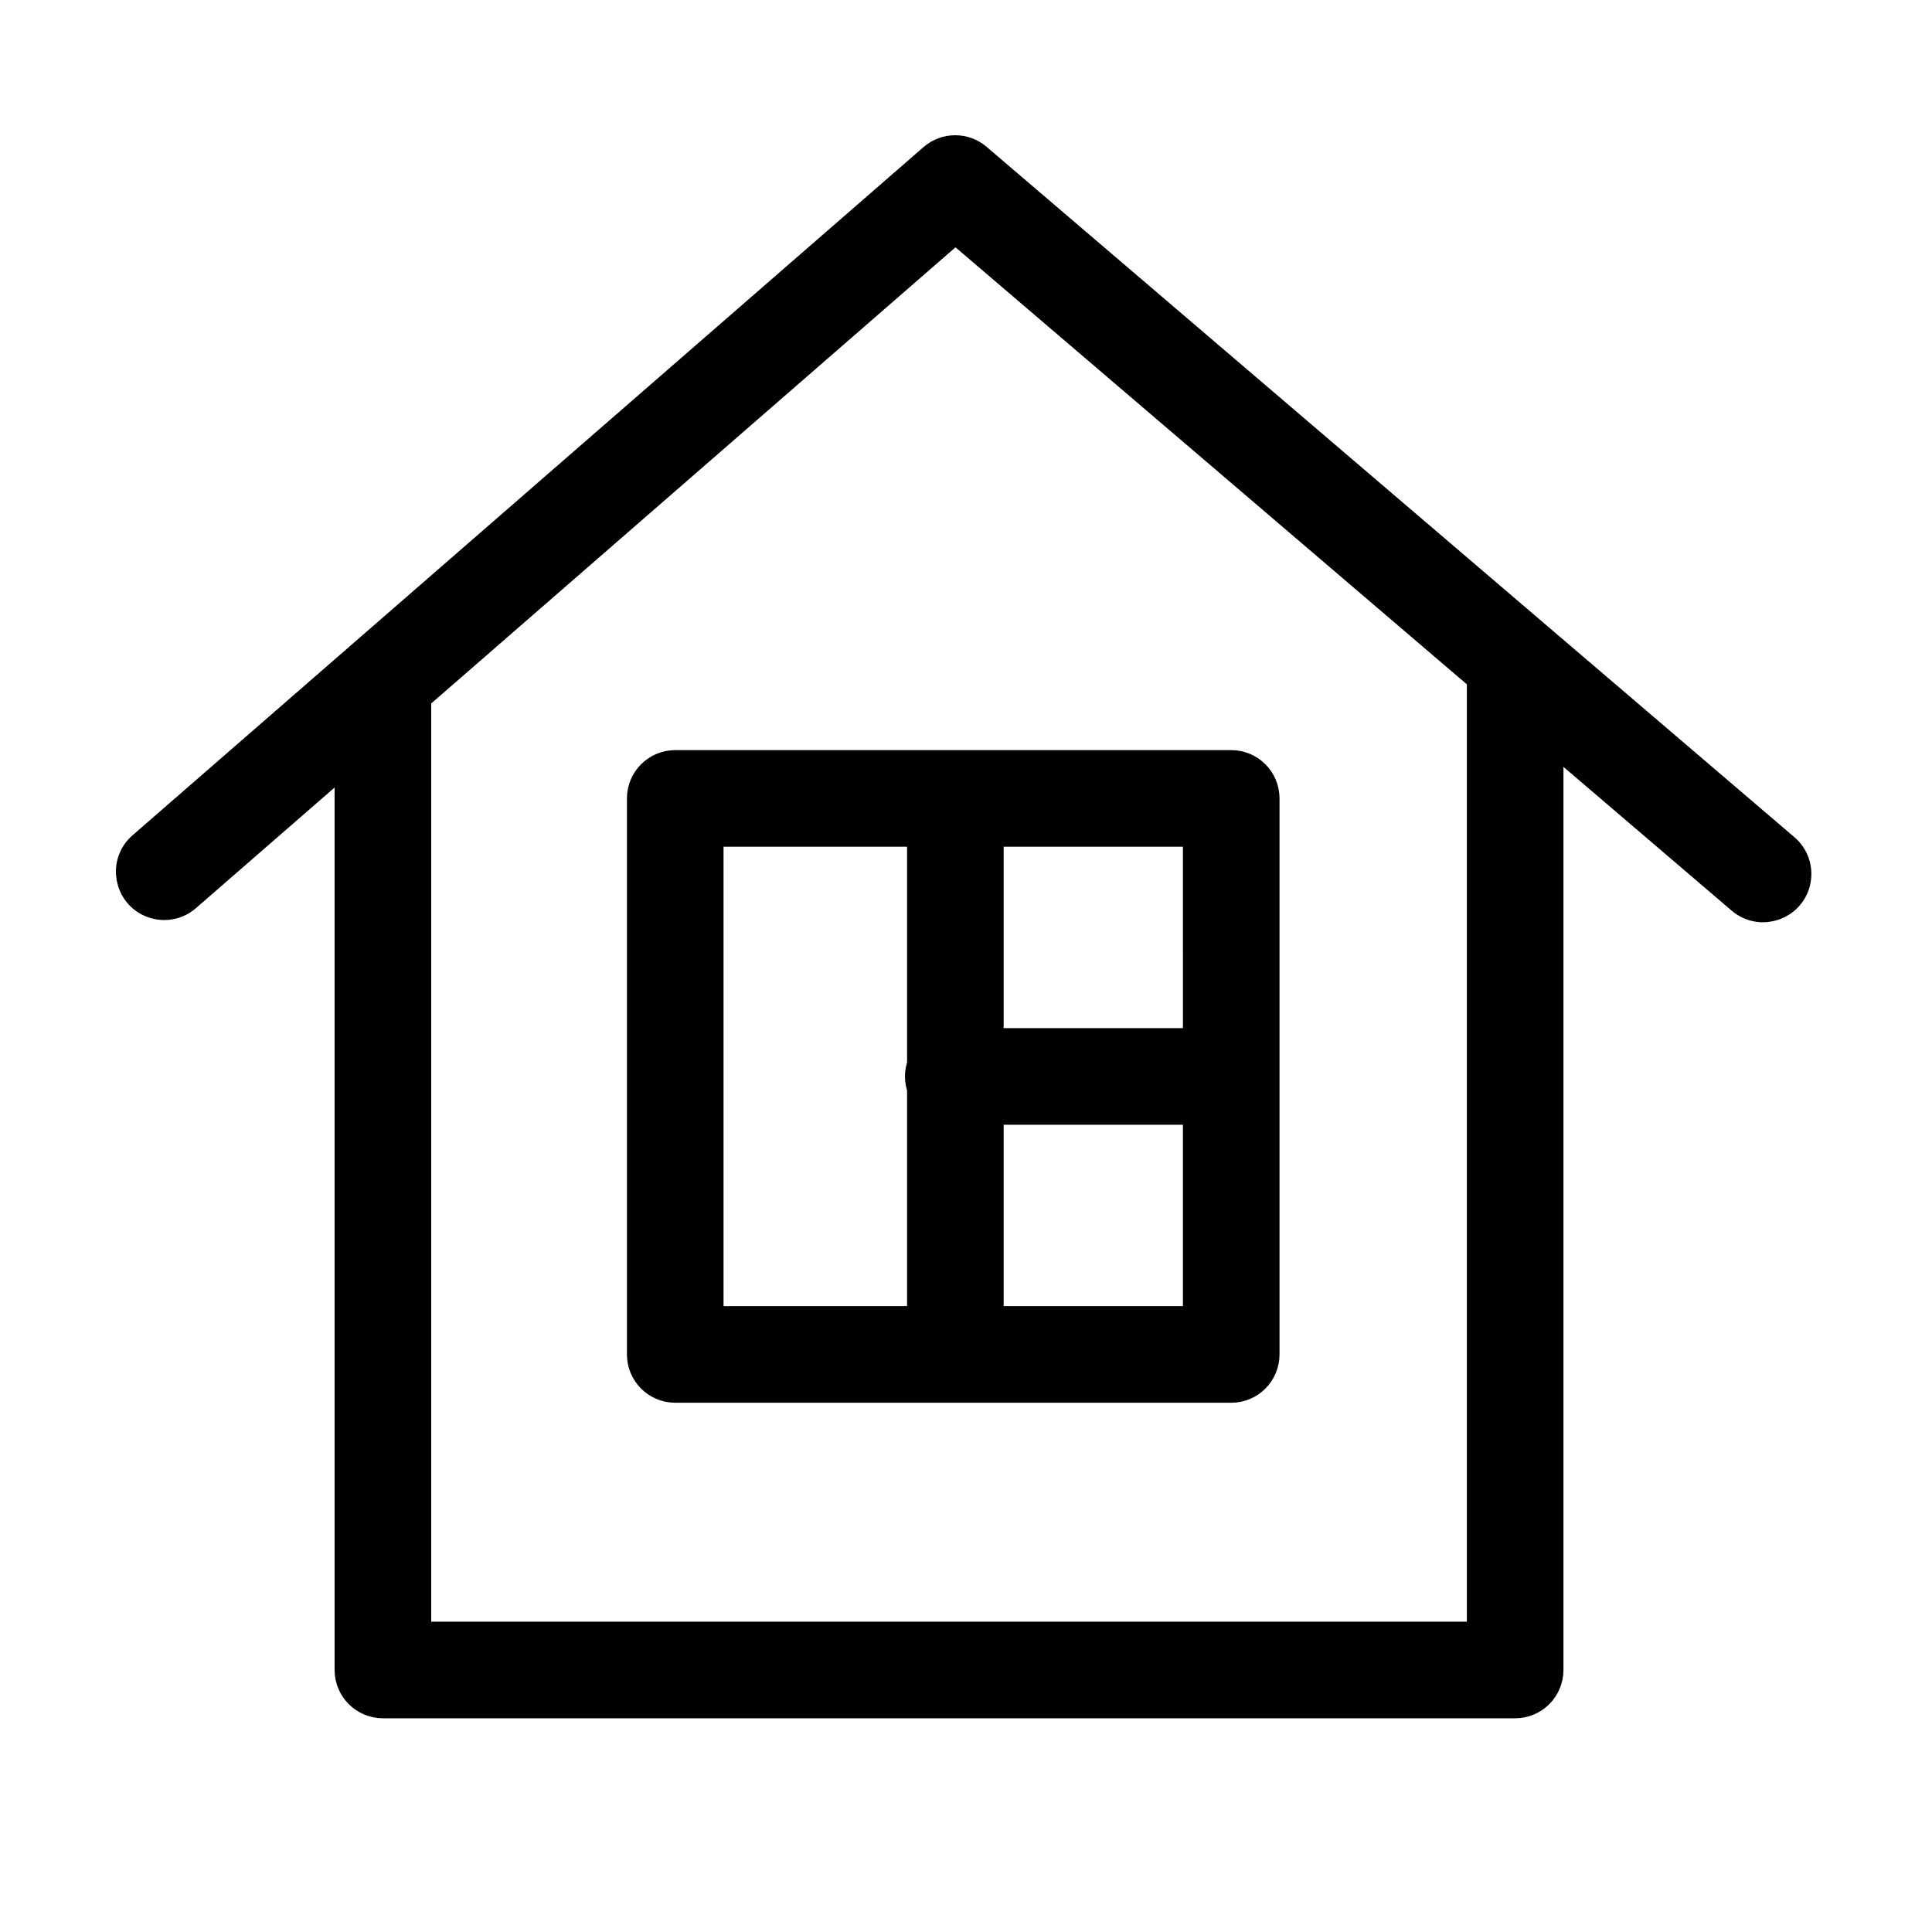
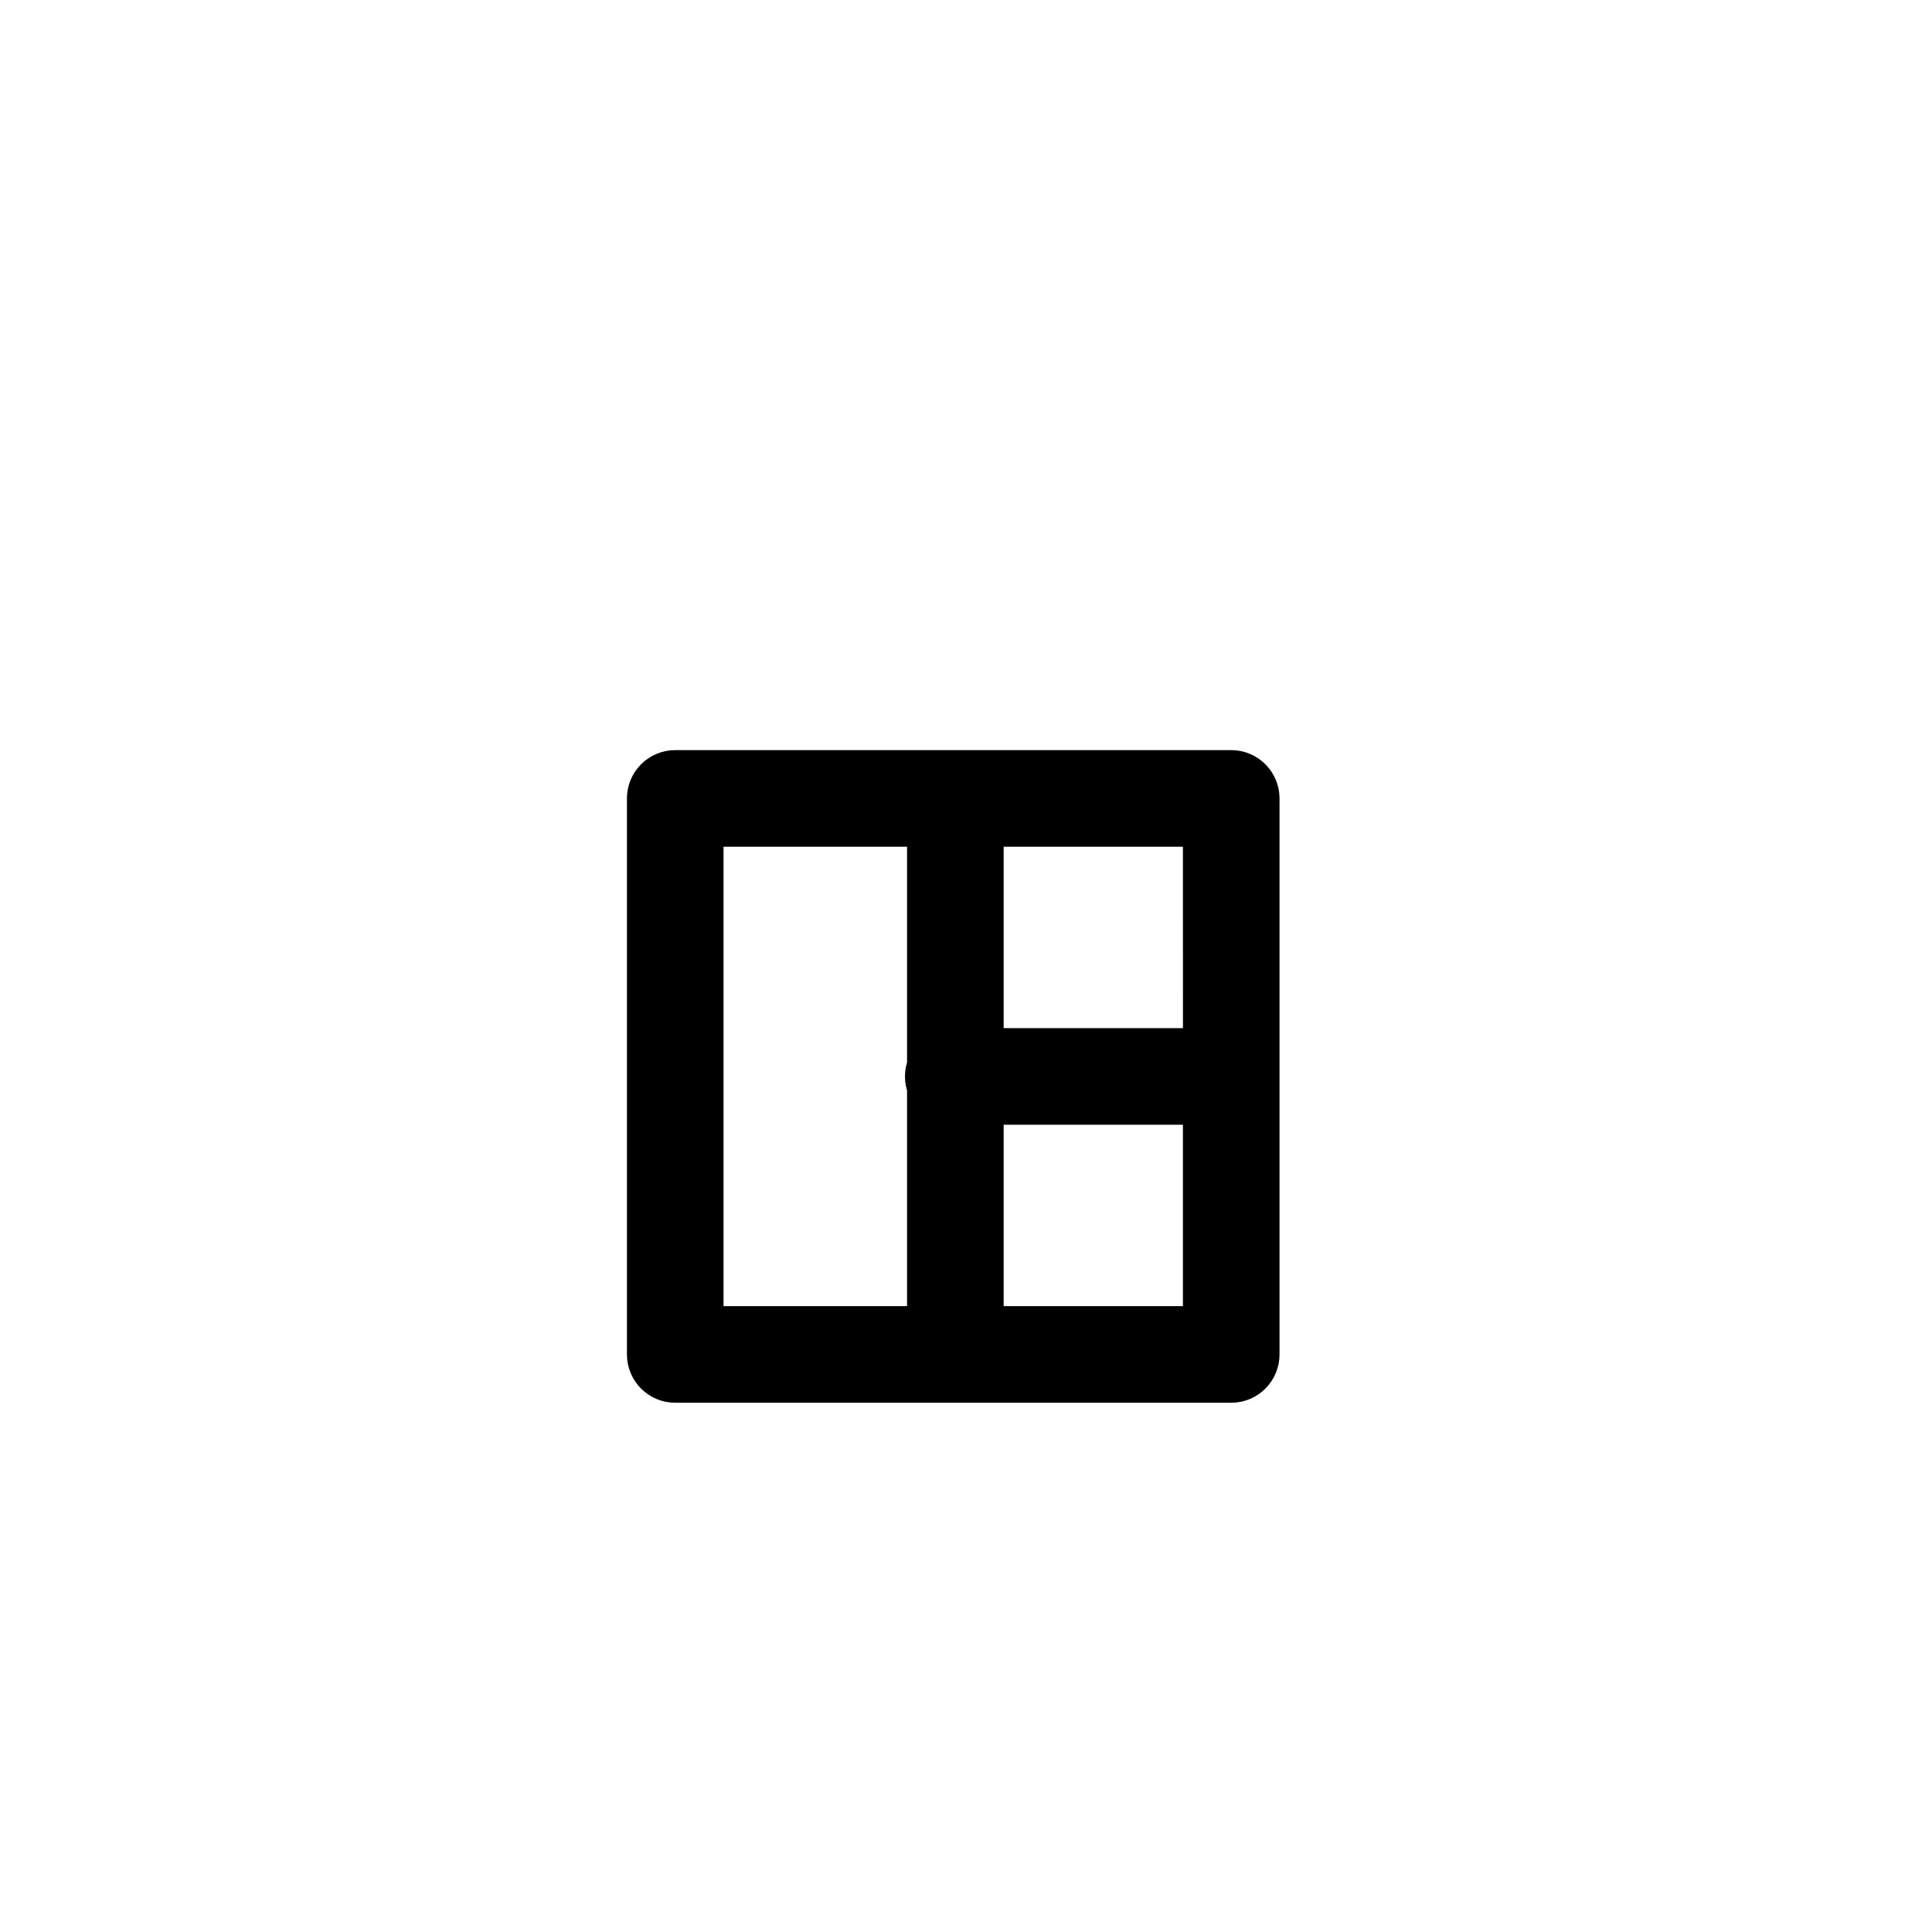
<svg xmlns="http://www.w3.org/2000/svg" viewBox="1950 2450 100 100" width="100" height="100" data-guides="{&quot;vertical&quot;:[],&quot;horizontal&quot;:[]}">
  <path fill="#000000" stroke="#000000" fill-opacity="1" stroke-width="2" stroke-opacity="1" baseline-shift="baseline" color-interpolation-filters="linearRGB" color-interpolation="sRGB" color="rgb(51, 51, 51)" fill-rule="evenodd" font-stretch="normal" font-weight="normal" id="tSvgdd6120477c" title="Path 6" d="M 1983.45 2491.326 C 1983.45 2500.919 1983.45 2510.513 1983.45 2520.106C 1983.45 2520.934 1984.122 2521.606 1984.95 2521.606C 1994.543 2521.606 2004.135 2521.606 2013.728 2521.606C 2014.556 2521.606 2015.228 2520.934 2015.228 2520.106C 2015.228 2510.513 2015.228 2500.919 2015.228 2491.326C 2015.228 2490.498 2014.556 2489.826 2013.728 2489.826C 2004.135 2489.826 1994.543 2489.826 1984.95 2489.826C 1984.122 2489.826 1983.45 2490.498 1983.45 2491.326ZM 2000.949 2518.606 C 2000.949 2514.81 2000.949 2511.013 2000.949 2507.217C 2004.709 2507.217 2008.468 2507.217 2012.228 2507.217C 2012.228 2511.013 2012.228 2514.81 2012.228 2518.606C 2008.468 2518.606 2004.709 2518.606 2000.949 2518.606ZM 2012.229 2504.217 C 2008.469 2504.217 2004.709 2504.217 2000.949 2504.217C 2000.949 2500.42 2000.949 2496.623 2000.949 2492.826C 2004.709 2492.826 2008.468 2492.826 2012.228 2492.826C 2012.228 2496.623 2012.228 2500.42 2012.229 2504.217ZM 1986.45 2492.826 C 1990.283 2492.826 1994.116 2492.826 1997.949 2492.826C 1997.949 2496.938 1997.949 2501.049 1997.949 2505.161C 1997.805 2505.518 1997.805 2505.916 1997.949 2506.273C 1997.949 2510.384 1997.949 2514.494 1997.949 2518.605C 1994.116 2518.605 1990.283 2518.605 1986.45 2518.605C 1986.45 2510.012 1986.45 2501.419 1986.45 2492.826Z" />
-   <path fill="#000000" stroke="#000000" fill-opacity="1" stroke-width="2" stroke-opacity="1" baseline-shift="baseline" color-interpolation-filters="linearRGB" color-interpolation="sRGB" color="rgb(51, 51, 51)" fill-rule="evenodd" font-stretch="normal" font-weight="normal" id="tSvg620298beff" title="Path 5" d="M 2042.231 2494.095 C 2028.293 2482.183 2014.355 2470.272 2000.416 2458.36C 1999.851 2457.877 1999.018 2457.88 1998.457 2458.368C 1984.816 2470.237 1971.174 2482.106 1957.532 2493.975C 1956.65 2494.72 1956.906 2496.141 1957.992 2496.532C 1958.511 2496.719 1959.091 2496.606 1959.501 2496.238C 1962.441 2493.681 1965.38 2491.123 1968.319 2488.566C 1968.319 2504.523 1968.319 2520.481 1968.319 2536.438C 1968.319 2537.266 1968.991 2537.938 1969.819 2537.938C 1989.354 2537.938 2008.889 2537.938 2028.424 2537.938C 2029.253 2537.938 2029.924 2537.266 2029.924 2536.438C 2029.924 2520.133 2029.924 2503.829 2029.924 2487.524C 2033.377 2490.474 2036.829 2493.425 2040.281 2496.375C 2041.159 2497.126 2042.52 2496.645 2042.731 2495.509C 2042.829 2494.982 2042.639 2494.443 2042.231 2494.095ZM 2026.924 2534.939 C 2008.389 2534.939 1989.854 2534.939 1971.319 2534.939C 1971.319 2518.611 1971.319 2502.284 1971.319 2485.956C 1980.696 2477.797 1990.073 2469.639 1999.45 2461.48C 2008.608 2469.307 2017.766 2477.133 2026.924 2484.96C 2026.924 2501.62 2026.924 2518.279 2026.924 2534.939Z" />
  <defs />
</svg>